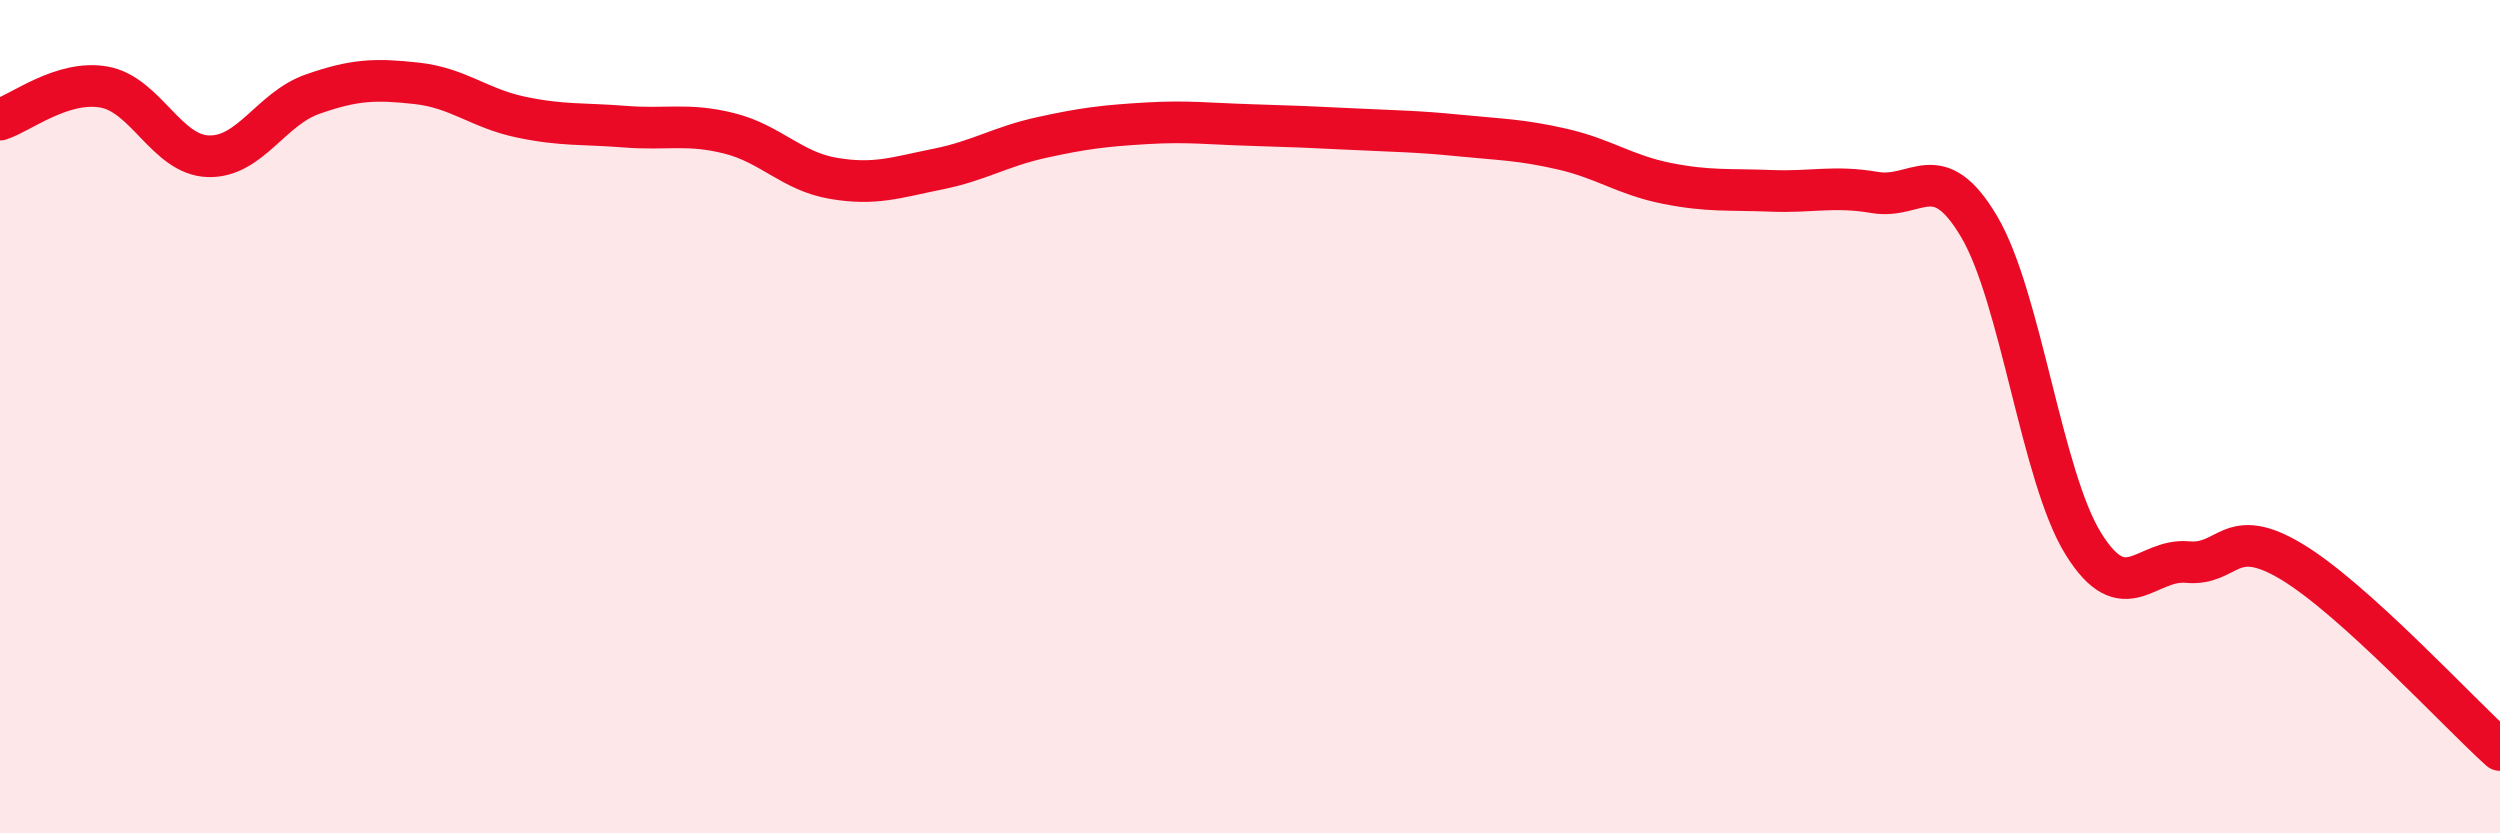
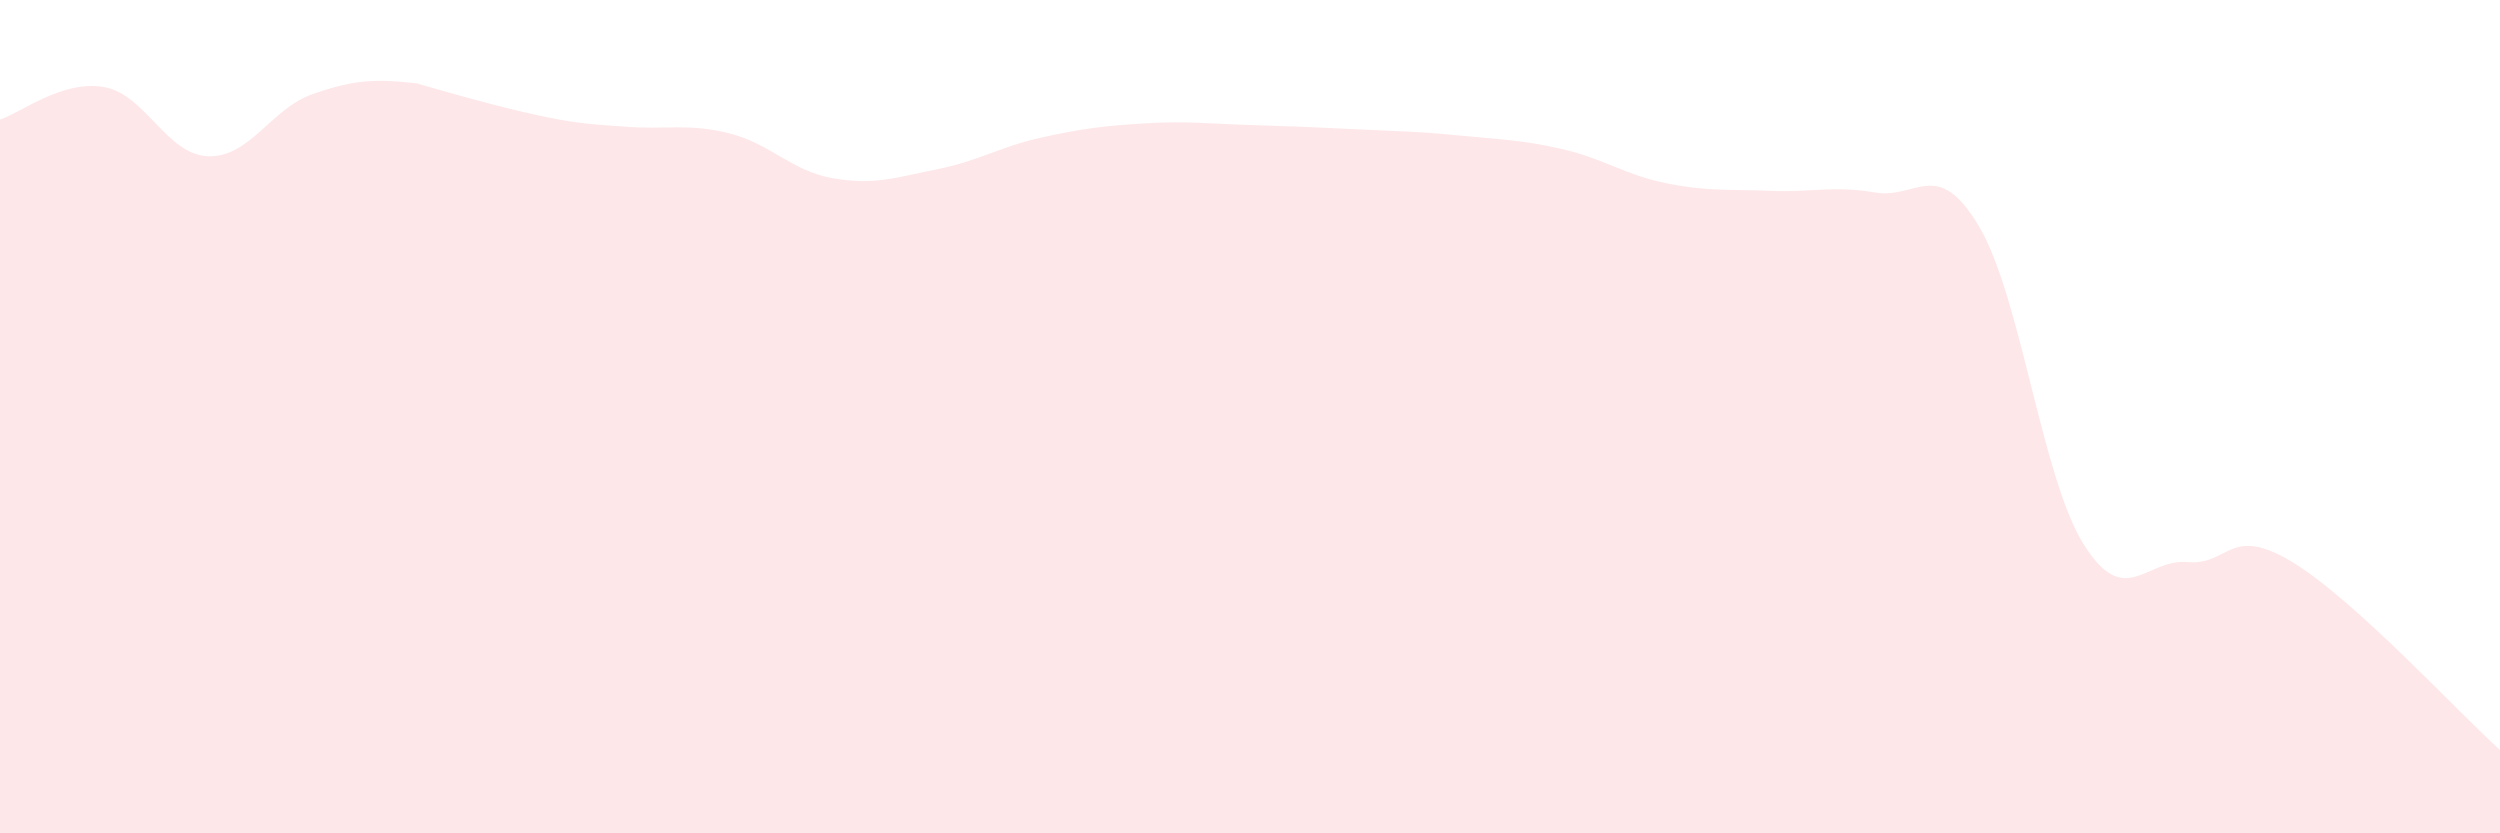
<svg xmlns="http://www.w3.org/2000/svg" width="60" height="20" viewBox="0 0 60 20">
-   <path d="M 0,2.87 C 0.5,2.71 1.5,1.91 2.5,2.09 C 3.5,2.27 4,3.72 5,3.75 C 6,3.78 6.5,2.61 7.5,2.26 C 8.5,1.91 9,1.89 10,2 C 11,2.11 11.5,2.6 12.5,2.81 C 13.5,3.02 14,2.96 15,3.04 C 16,3.12 16.5,2.95 17.5,3.2 C 18.5,3.45 19,4.11 20,4.28 C 21,4.45 21.5,4.26 22.5,4.06 C 23.5,3.86 24,3.52 25,3.3 C 26,3.08 26.5,3.02 27.5,2.96 C 28.5,2.9 29,2.97 30,3 C 31,3.03 31.5,3.05 32.5,3.1 C 33.5,3.15 34,3.15 35,3.25 C 36,3.35 36.5,3.35 37.5,3.58 C 38.5,3.81 39,4.2 40,4.4 C 41,4.6 41.5,4.54 42.5,4.58 C 43.5,4.62 44,4.45 45,4.62 C 46,4.79 46.5,3.75 47.5,5.44 C 48.5,7.13 49,11.44 50,13.05 C 51,14.66 51.5,13.4 52.5,13.49 C 53.5,13.58 53.5,12.58 55,13.48 C 56.5,14.38 59,17.1 60,18L60 20L0 20Z" fill="#EB0A25" opacity="0.1" stroke-linecap="round" stroke-linejoin="round" />
-   <path d="M 0,2.87 C 0.5,2.71 1.5,1.91 2.5,2.09 C 3.5,2.27 4,3.72 5,3.75 C 6,3.78 6.5,2.61 7.5,2.26 C 8.5,1.91 9,1.89 10,2 C 11,2.11 11.5,2.6 12.5,2.81 C 13.5,3.02 14,2.96 15,3.04 C 16,3.12 16.5,2.95 17.5,3.2 C 18.5,3.45 19,4.11 20,4.28 C 21,4.45 21.5,4.26 22.5,4.06 C 23.5,3.86 24,3.52 25,3.3 C 26,3.08 26.5,3.02 27.5,2.96 C 28.5,2.9 29,2.97 30,3 C 31,3.03 31.5,3.05 32.5,3.1 C 33.5,3.15 34,3.15 35,3.25 C 36,3.35 36.5,3.35 37.5,3.58 C 38.5,3.81 39,4.2 40,4.4 C 41,4.6 41.5,4.54 42.5,4.58 C 43.5,4.62 44,4.45 45,4.62 C 46,4.79 46.5,3.75 47.5,5.44 C 48.5,7.13 49,11.44 50,13.05 C 51,14.66 51.5,13.4 52.5,13.49 C 53.5,13.58 53.5,12.58 55,13.48 C 56.5,14.38 59,17.1 60,18" stroke="#EB0A25" stroke-width="1" fill="none" stroke-linecap="round" stroke-linejoin="round" />
+   <path d="M 0,2.87 C 0.5,2.71 1.5,1.91 2.5,2.09 C 3.5,2.27 4,3.72 5,3.75 C 6,3.78 6.5,2.61 7.5,2.26 C 8.5,1.91 9,1.89 10,2 C 13.5,3.02 14,2.96 15,3.04 C 16,3.12 16.5,2.95 17.5,3.2 C 18.5,3.45 19,4.11 20,4.28 C 21,4.45 21.5,4.26 22.5,4.06 C 23.5,3.86 24,3.52 25,3.3 C 26,3.08 26.5,3.02 27.5,2.96 C 28.5,2.9 29,2.97 30,3 C 31,3.03 31.5,3.05 32.5,3.1 C 33.5,3.15 34,3.15 35,3.25 C 36,3.35 36.5,3.35 37.5,3.58 C 38.5,3.81 39,4.2 40,4.4 C 41,4.6 41.5,4.54 42.5,4.58 C 43.5,4.62 44,4.45 45,4.62 C 46,4.79 46.5,3.75 47.5,5.44 C 48.5,7.13 49,11.44 50,13.05 C 51,14.66 51.5,13.4 52.5,13.49 C 53.5,13.58 53.5,12.58 55,13.48 C 56.5,14.38 59,17.1 60,18L60 20L0 20Z" fill="#EB0A25" opacity="0.1" stroke-linecap="round" stroke-linejoin="round" />
</svg>